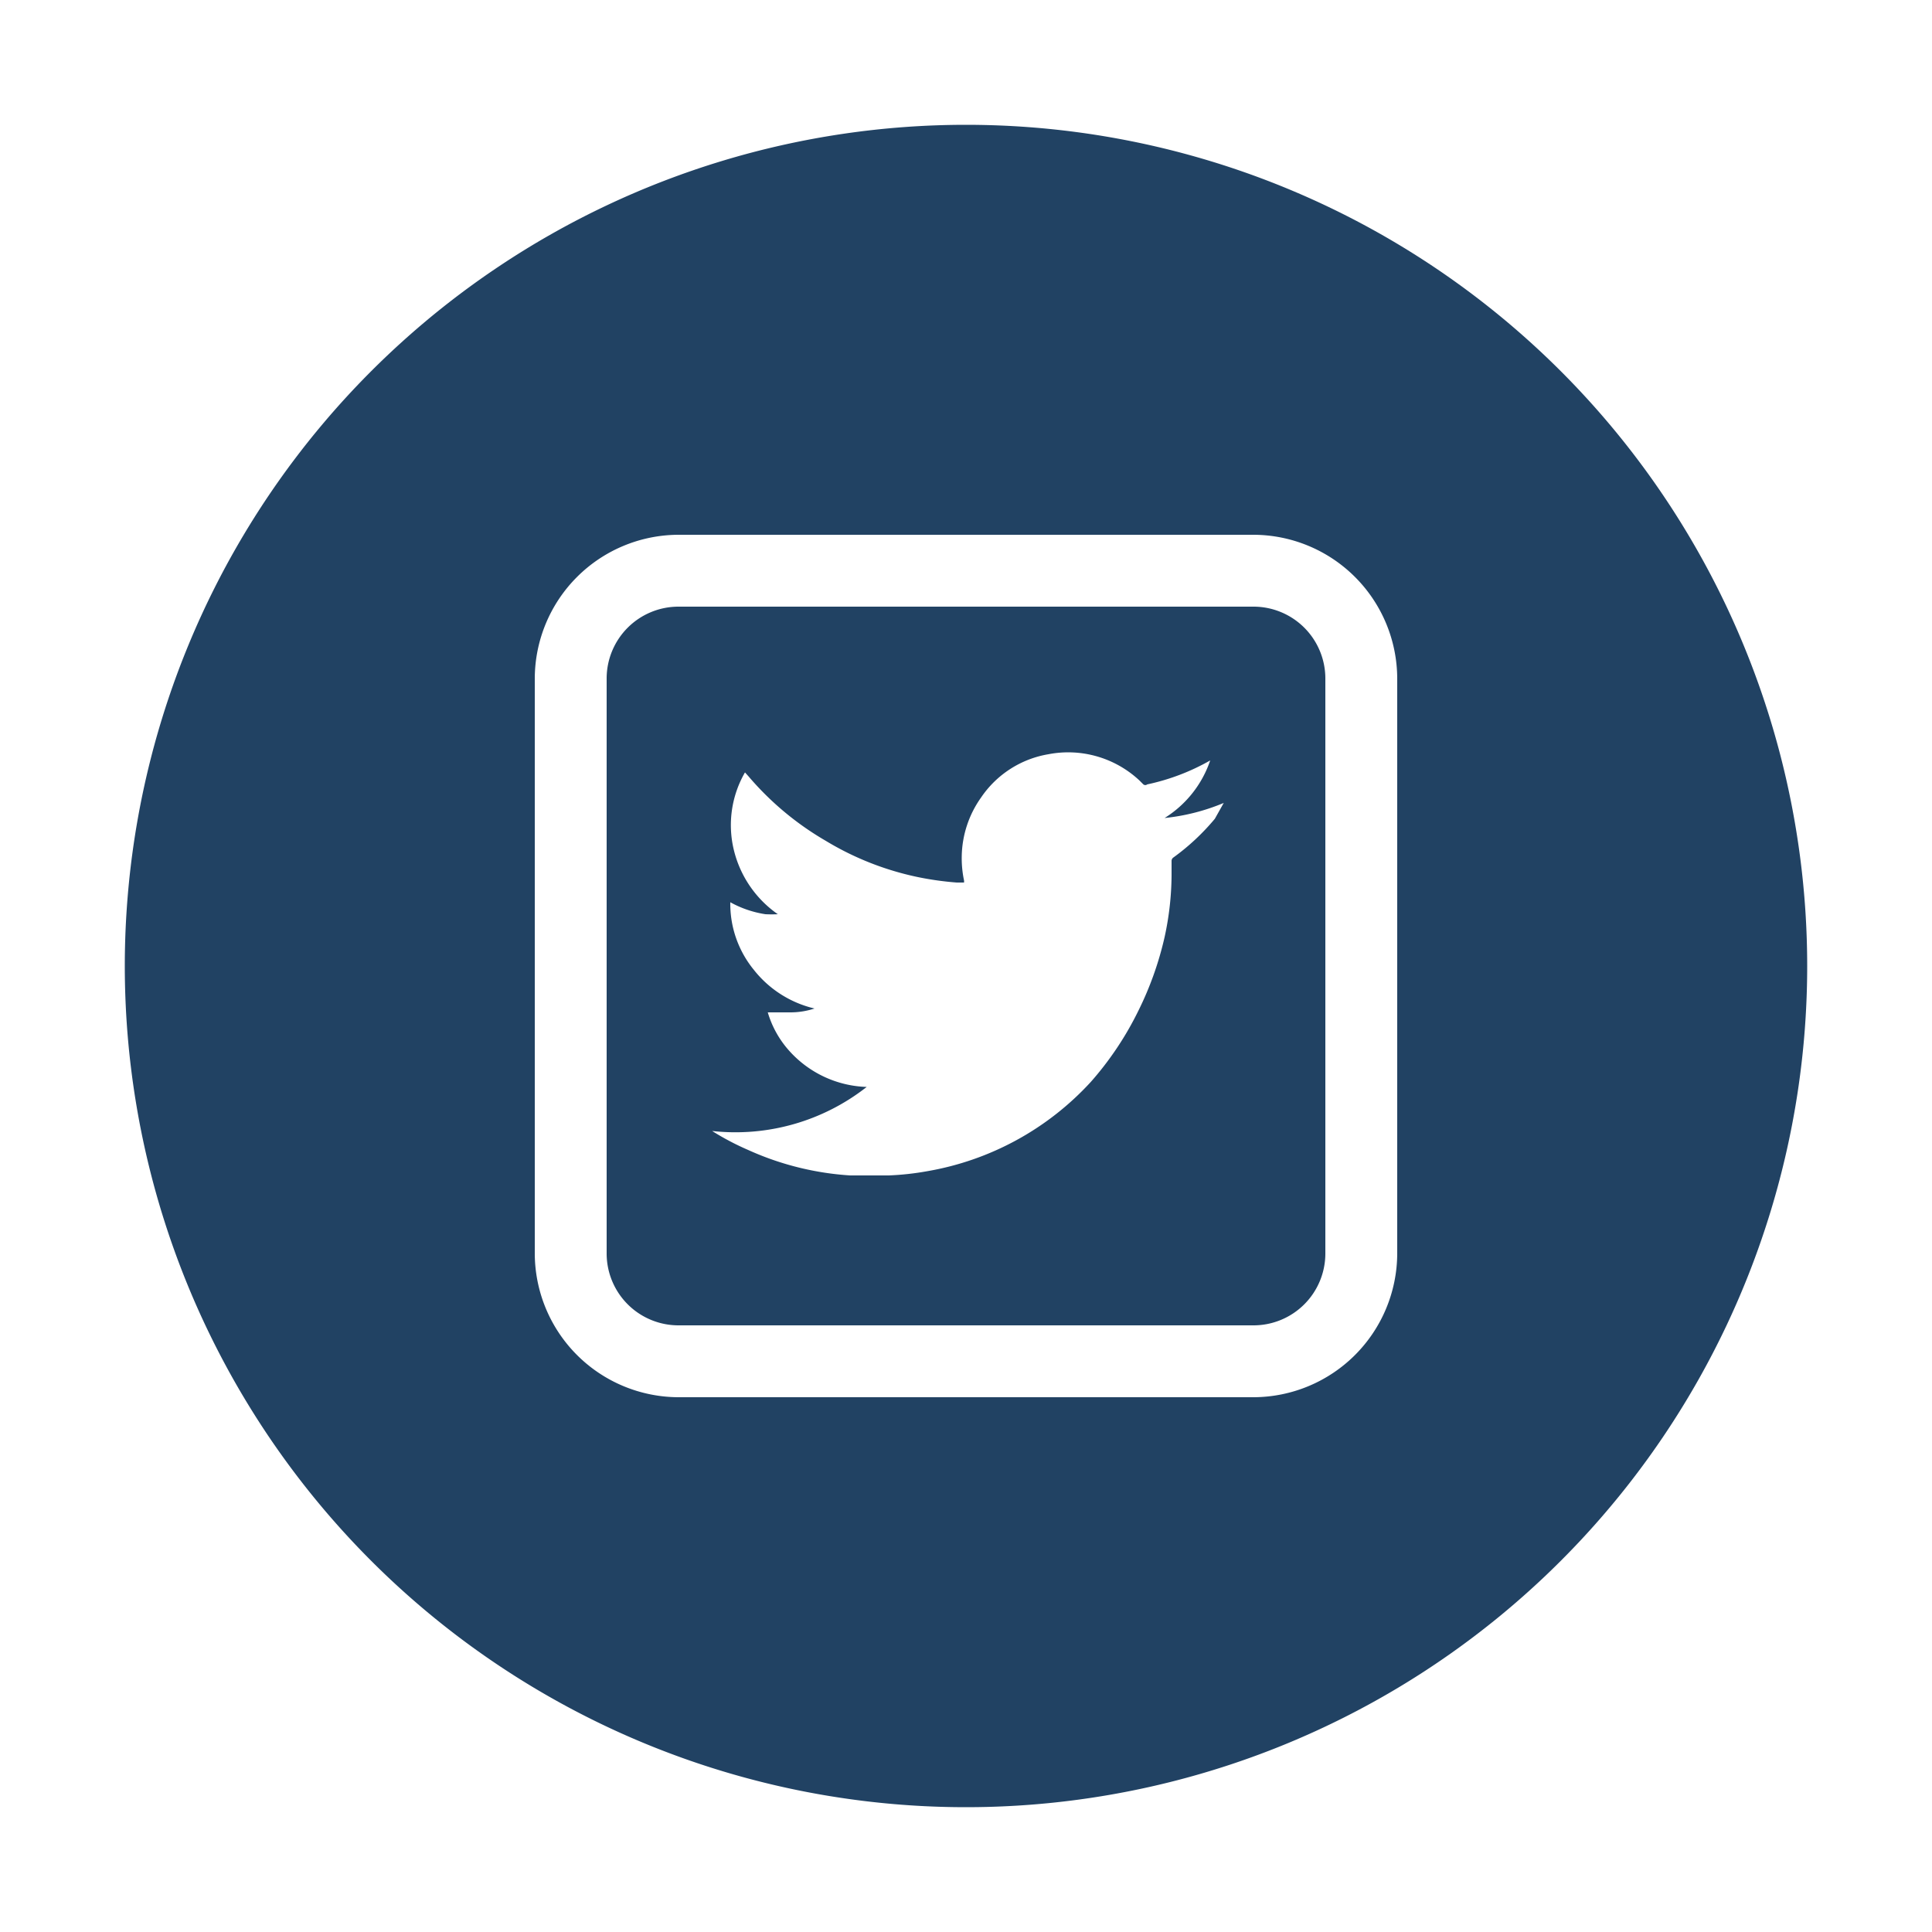
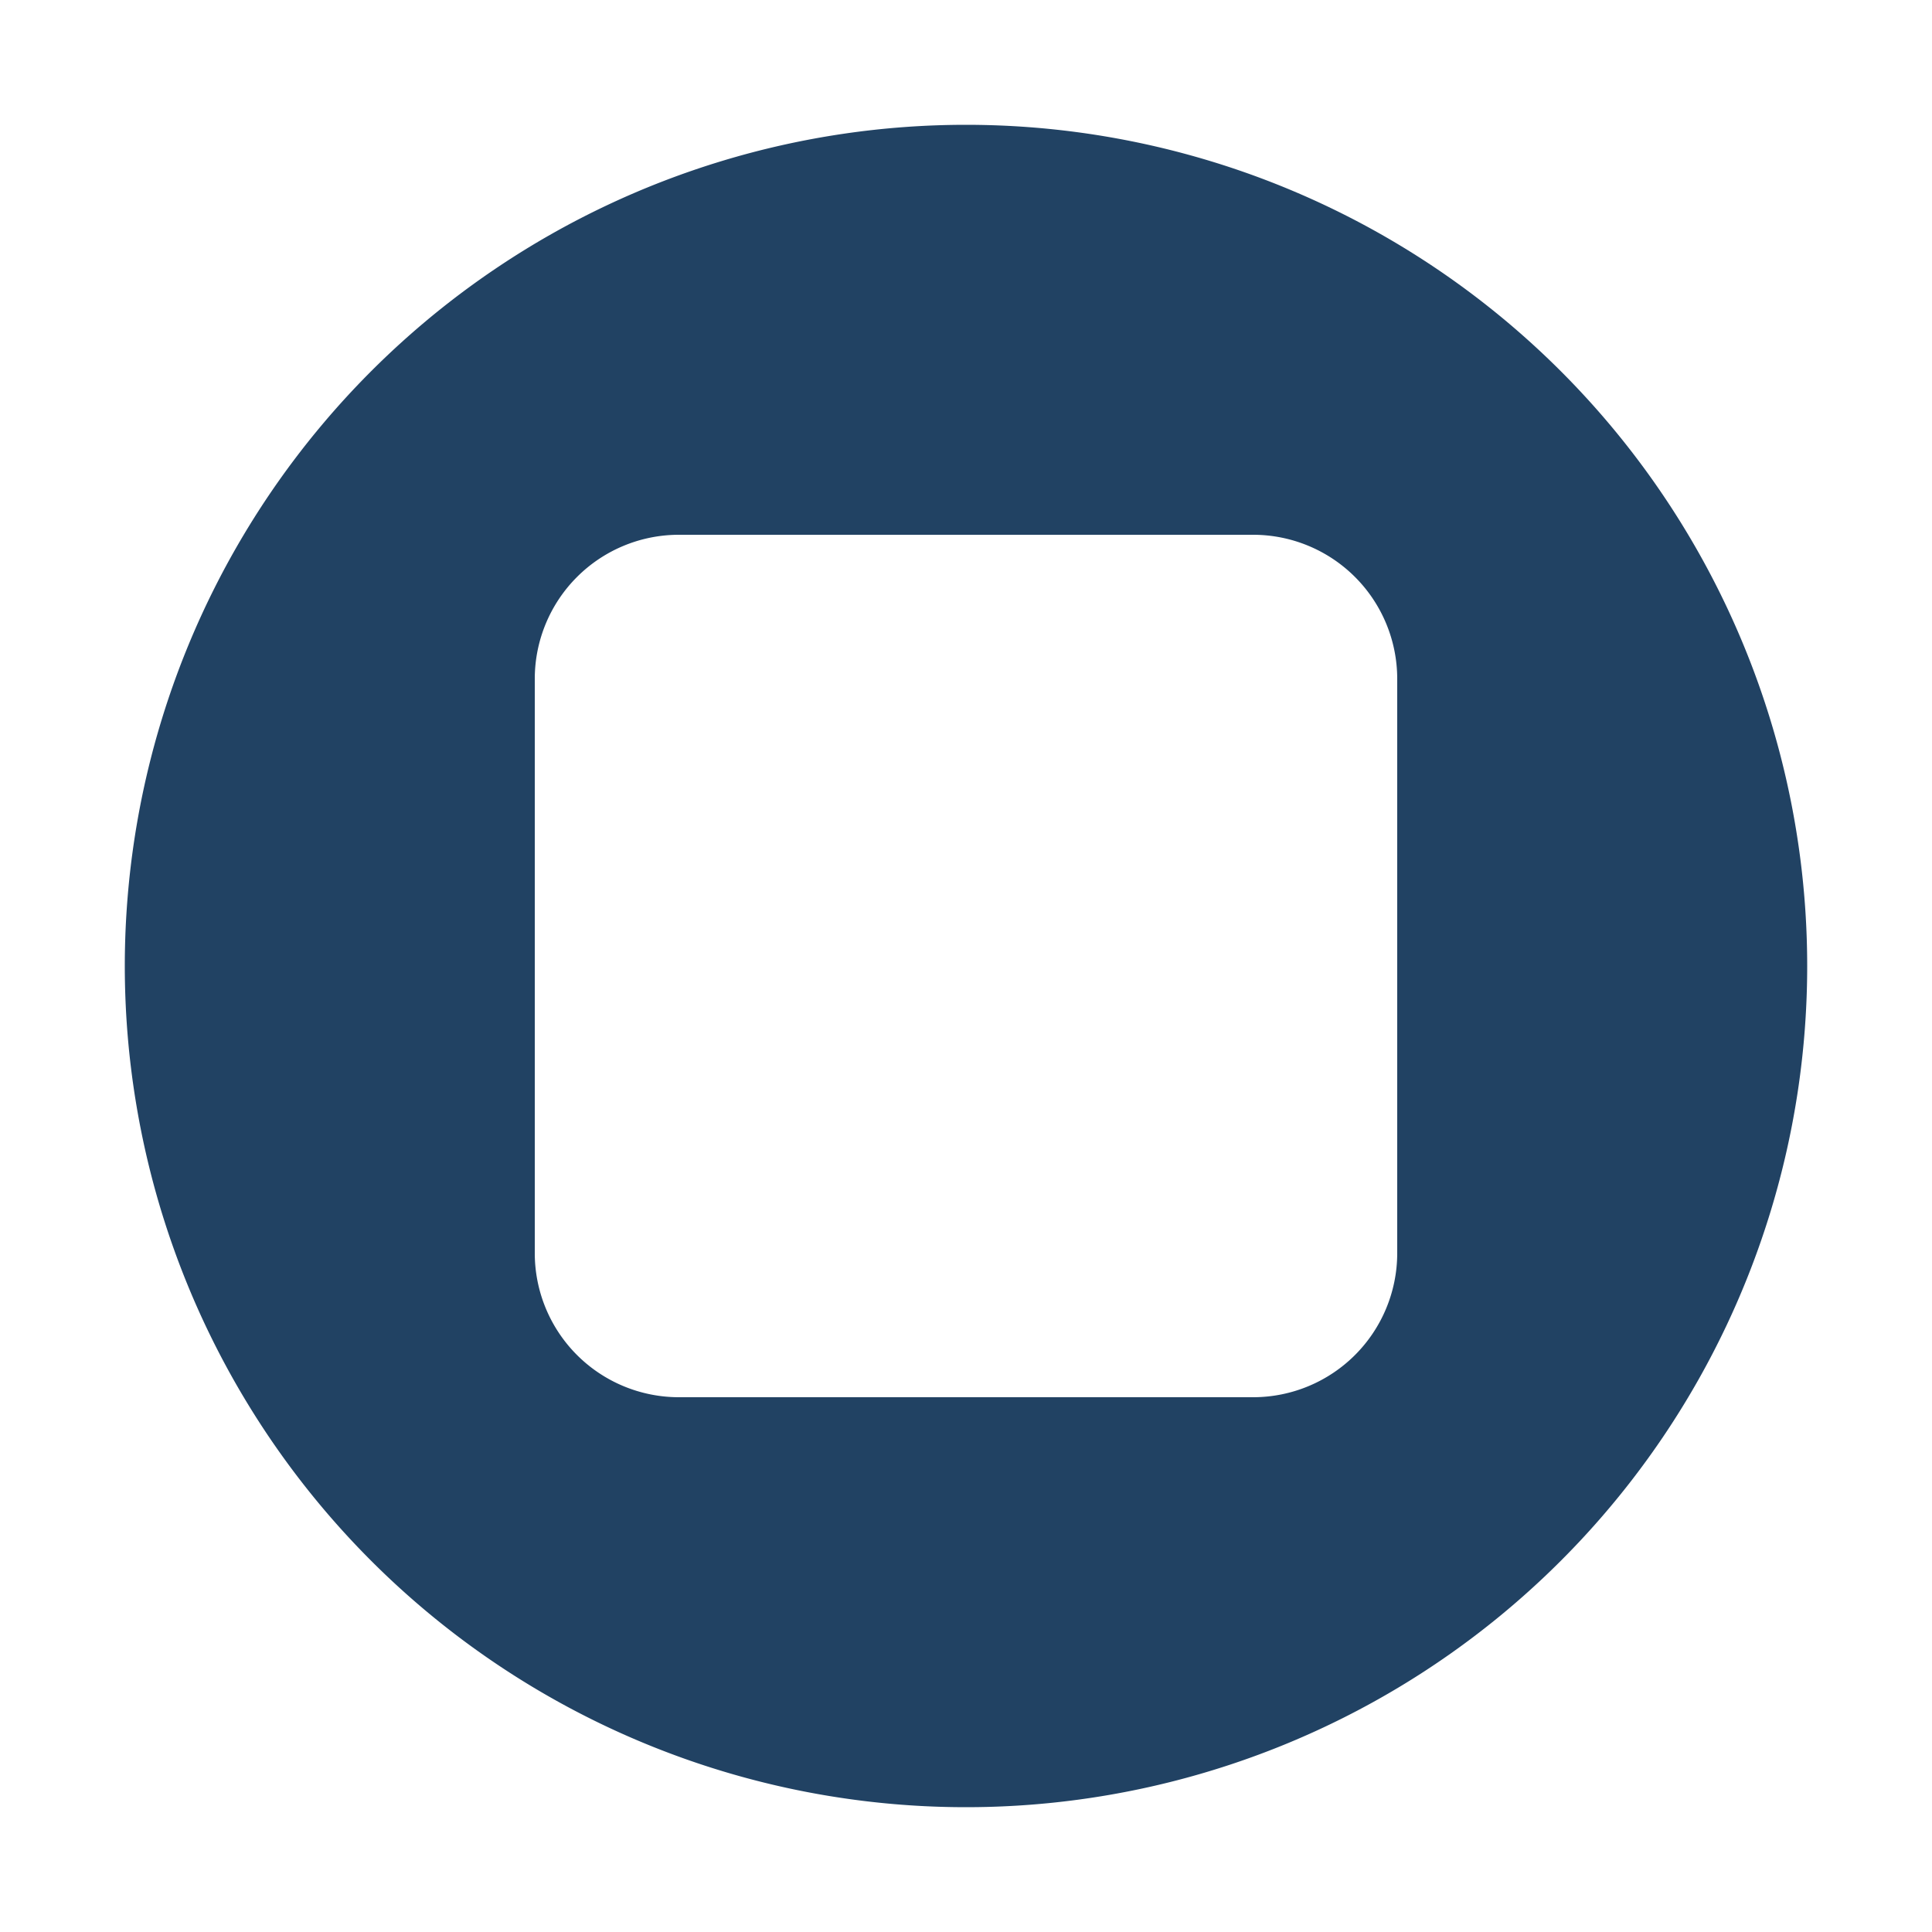
<svg xmlns="http://www.w3.org/2000/svg" id="Ebene_1" data-name="Ebene 1" viewBox="0 0 50 50">
  <defs>
    <style>.cls-1{fill:#214263;}</style>
  </defs>
  <path class="cls-1" d="M25,3.23A21.77,21.77,0,1,0,46.77,25,21.77,21.77,0,0,0,25,3.23ZM36.16,32.44a3.73,3.73,0,0,1-3.72,3.72H17.56a3.73,3.73,0,0,1-3.72-3.72V17.56a3.73,3.73,0,0,1,3.72-3.72H32.44a3.73,3.73,0,0,1,3.72,3.72Z" />
-   <path class="cls-1" d="M32.44,15.7H17.56a1.86,1.86,0,0,0-1.86,1.86V32.44a1.86,1.86,0,0,0,1.86,1.86H32.44a1.86,1.86,0,0,0,1.86-1.86V17.56A1.86,1.86,0,0,0,32.44,15.7Zm-1,5.49a5.86,5.86,0,0,1-1.07,1,.11.11,0,0,0-.05.1v.37a7.67,7.67,0,0,1-.18,1.59,8.52,8.52,0,0,1-.68,1.91A8.27,8.27,0,0,1,28.23,28,7.45,7.45,0,0,1,24,30.31a7.19,7.19,0,0,1-1,.11c-.32,0-.65,0-1,0a7.55,7.55,0,0,1-2.64-.66,6.89,6.89,0,0,1-.93-.49l0,0a5.5,5.5,0,0,0,4-1.14,2.81,2.81,0,0,1-2-.93,2.58,2.58,0,0,1-.56-1l.61,0a2,2,0,0,0,.6-.1,2.82,2.82,0,0,1-1.57-1,2.7,2.7,0,0,1-.61-1.75,2.73,2.73,0,0,0,.91.31,3.16,3.16,0,0,0,.32,0,2.84,2.84,0,0,1-1.14-1.67,2.73,2.73,0,0,1,.29-2l.09.1a7.7,7.7,0,0,0,2,1.67,7.6,7.6,0,0,0,2.39.94,8,8,0,0,0,1,.14h.19s0,0,0-.05a2.78,2.78,0,0,1-.06-.64,2.7,2.7,0,0,1,.5-1.51,2.63,2.63,0,0,1,1.74-1.12,2.7,2.7,0,0,1,2.36.68l.1.1a.08.08,0,0,0,.1,0,5.66,5.66,0,0,0,1.63-.62l0,0a2.82,2.82,0,0,1-1.18,1.49,5.38,5.38,0,0,0,1.53-.39Z" />
</svg>